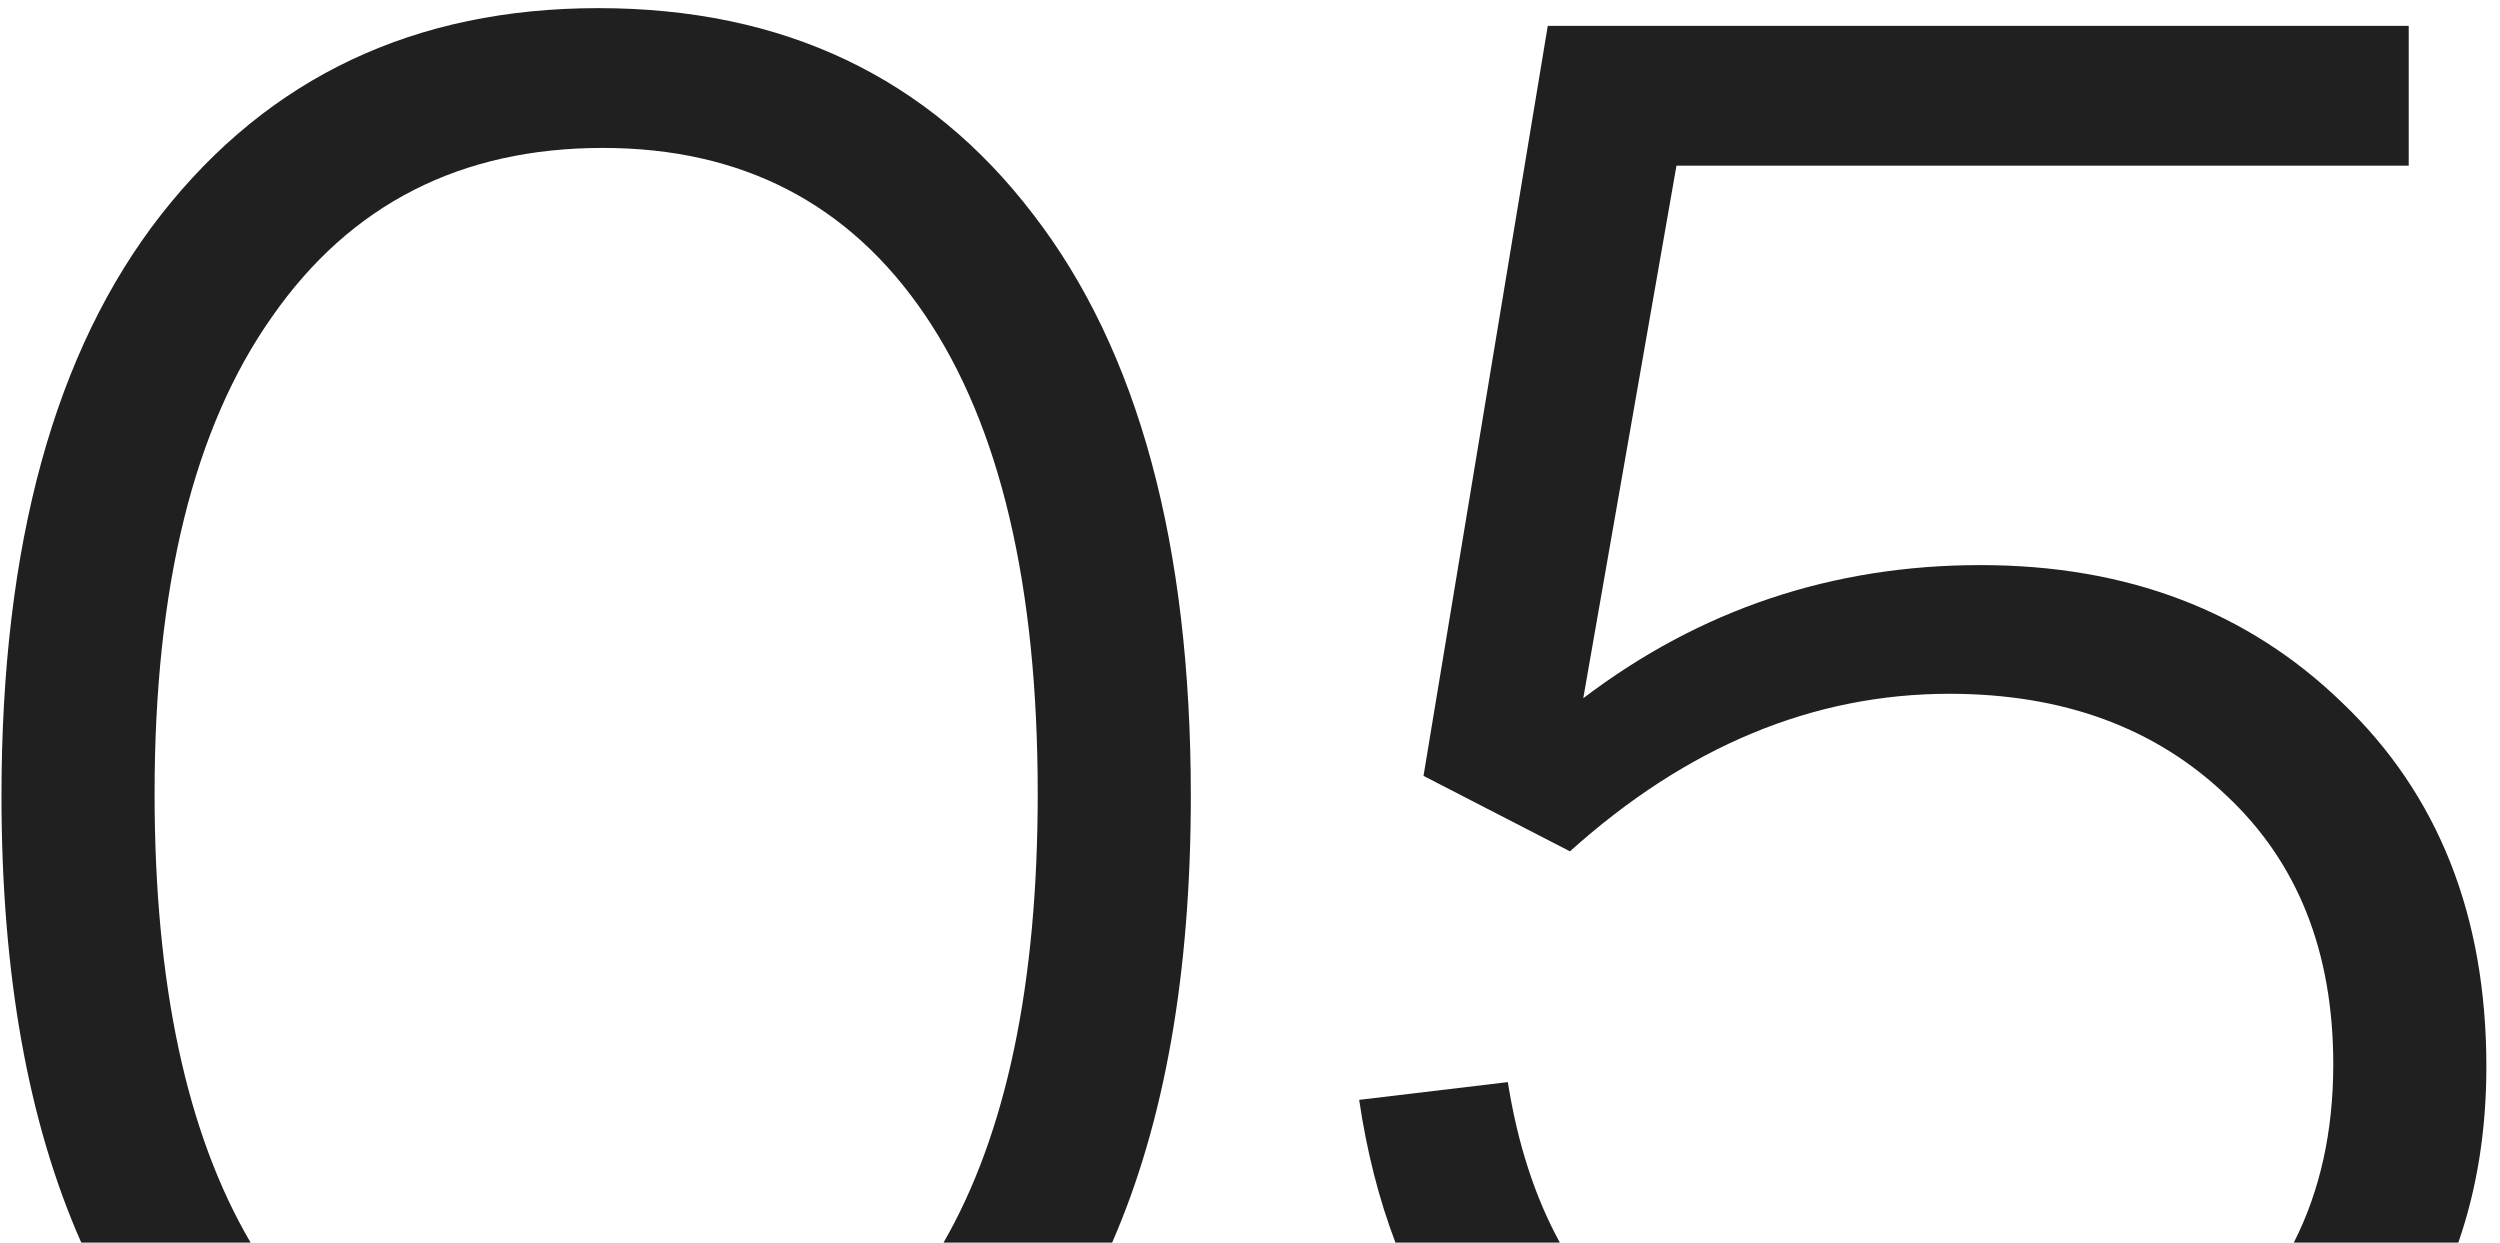
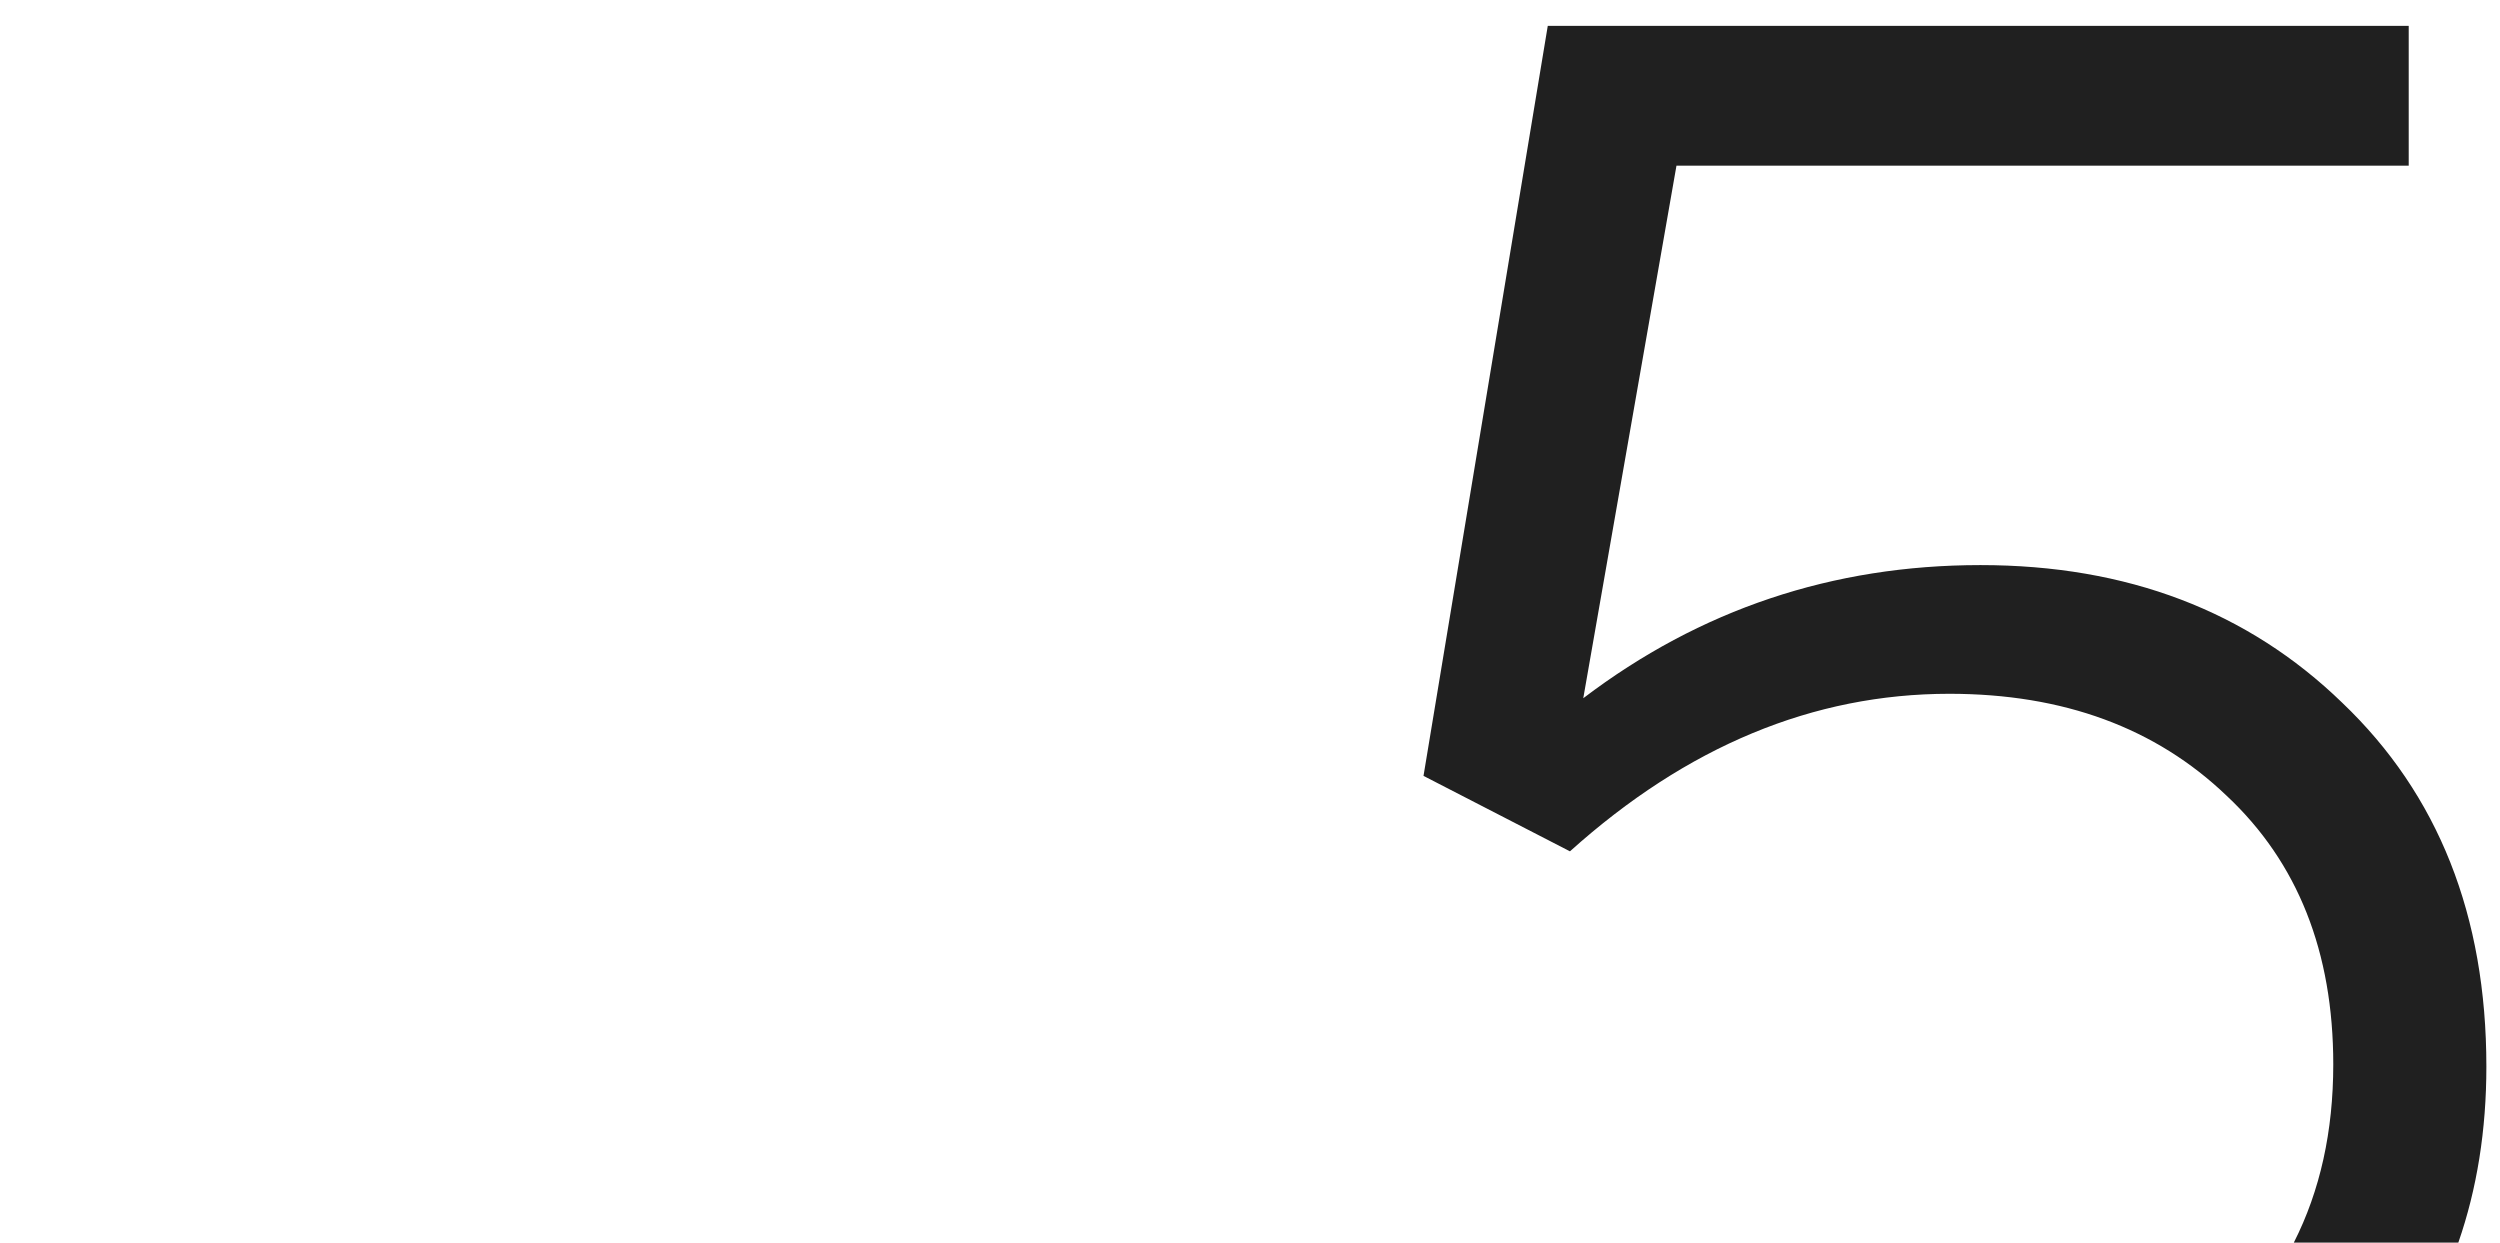
<svg xmlns="http://www.w3.org/2000/svg" width="169" height="84" viewBox="0 0 169 84" fill="none">
-   <path d="M10.9 14.5C3.7 23.7 0.1 36.8 0.1 53.8C0.1 65.815 1.898 75.881 5.494 84H16.942C12.614 76.63 10.45 66.513 10.45 53.65C10.45 39.65 13.1 28.9 18.4 21.4C23.7 13.8 31.15 10 40.75 10C50.15 10 57.4 13.75 62.5 21.25C67.6 28.75 70.15 39.55 70.15 53.65C70.15 66.513 68.028 76.63 63.783 84H75.18C78.727 75.881 80.5 65.815 80.5 53.8C80.5 36.8 76.95 23.7 69.85 14.5C62.75 5.2 52.95 0.55 40.45 0.55C28.05 0.55 18.2 5.2 10.9 14.5Z" fill="#202020" />
-   <path d="M101.929 73.15L91.879 74.35C92.397 77.85 93.215 81.067 94.333 84H105.447C103.76 80.923 102.588 77.306 101.929 73.15Z" fill="#202020" />
  <path d="M150.529 53.8C155.329 58.3 157.729 64.35 157.729 71.95C157.729 76.482 156.84 80.499 155.062 84H166.183C167.447 80.358 168.079 76.392 168.079 72.1C168.079 61.9 164.829 53.7 158.329 47.5C151.929 41.3 143.779 38.2 133.879 38.2C123.879 38.2 114.929 41.2 107.029 47.2L113.329 11.2H162.829V1.75H104.629L96.229 52.45L106.129 57.55C114.029 50.45 122.579 46.9 131.779 46.9C139.479 46.9 145.729 49.2 150.529 53.8Z" fill="#202020" />
</svg>